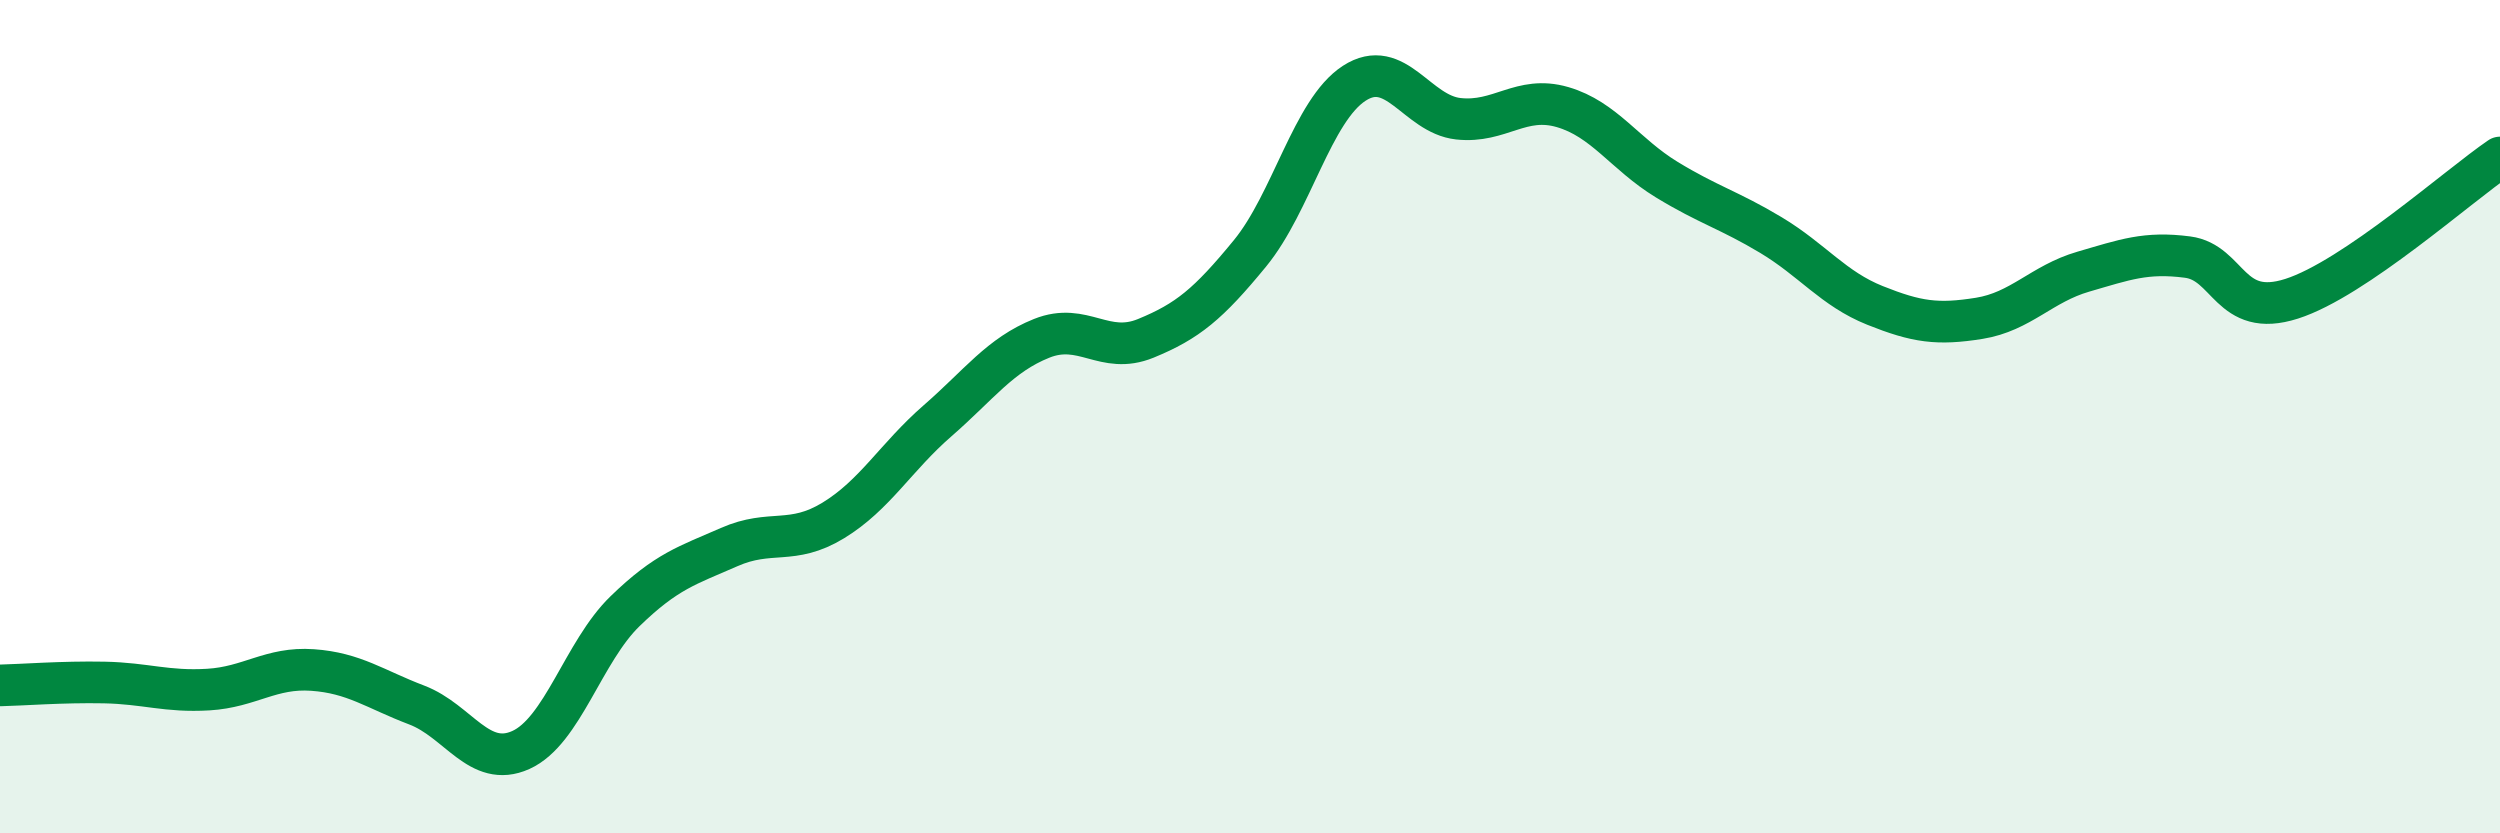
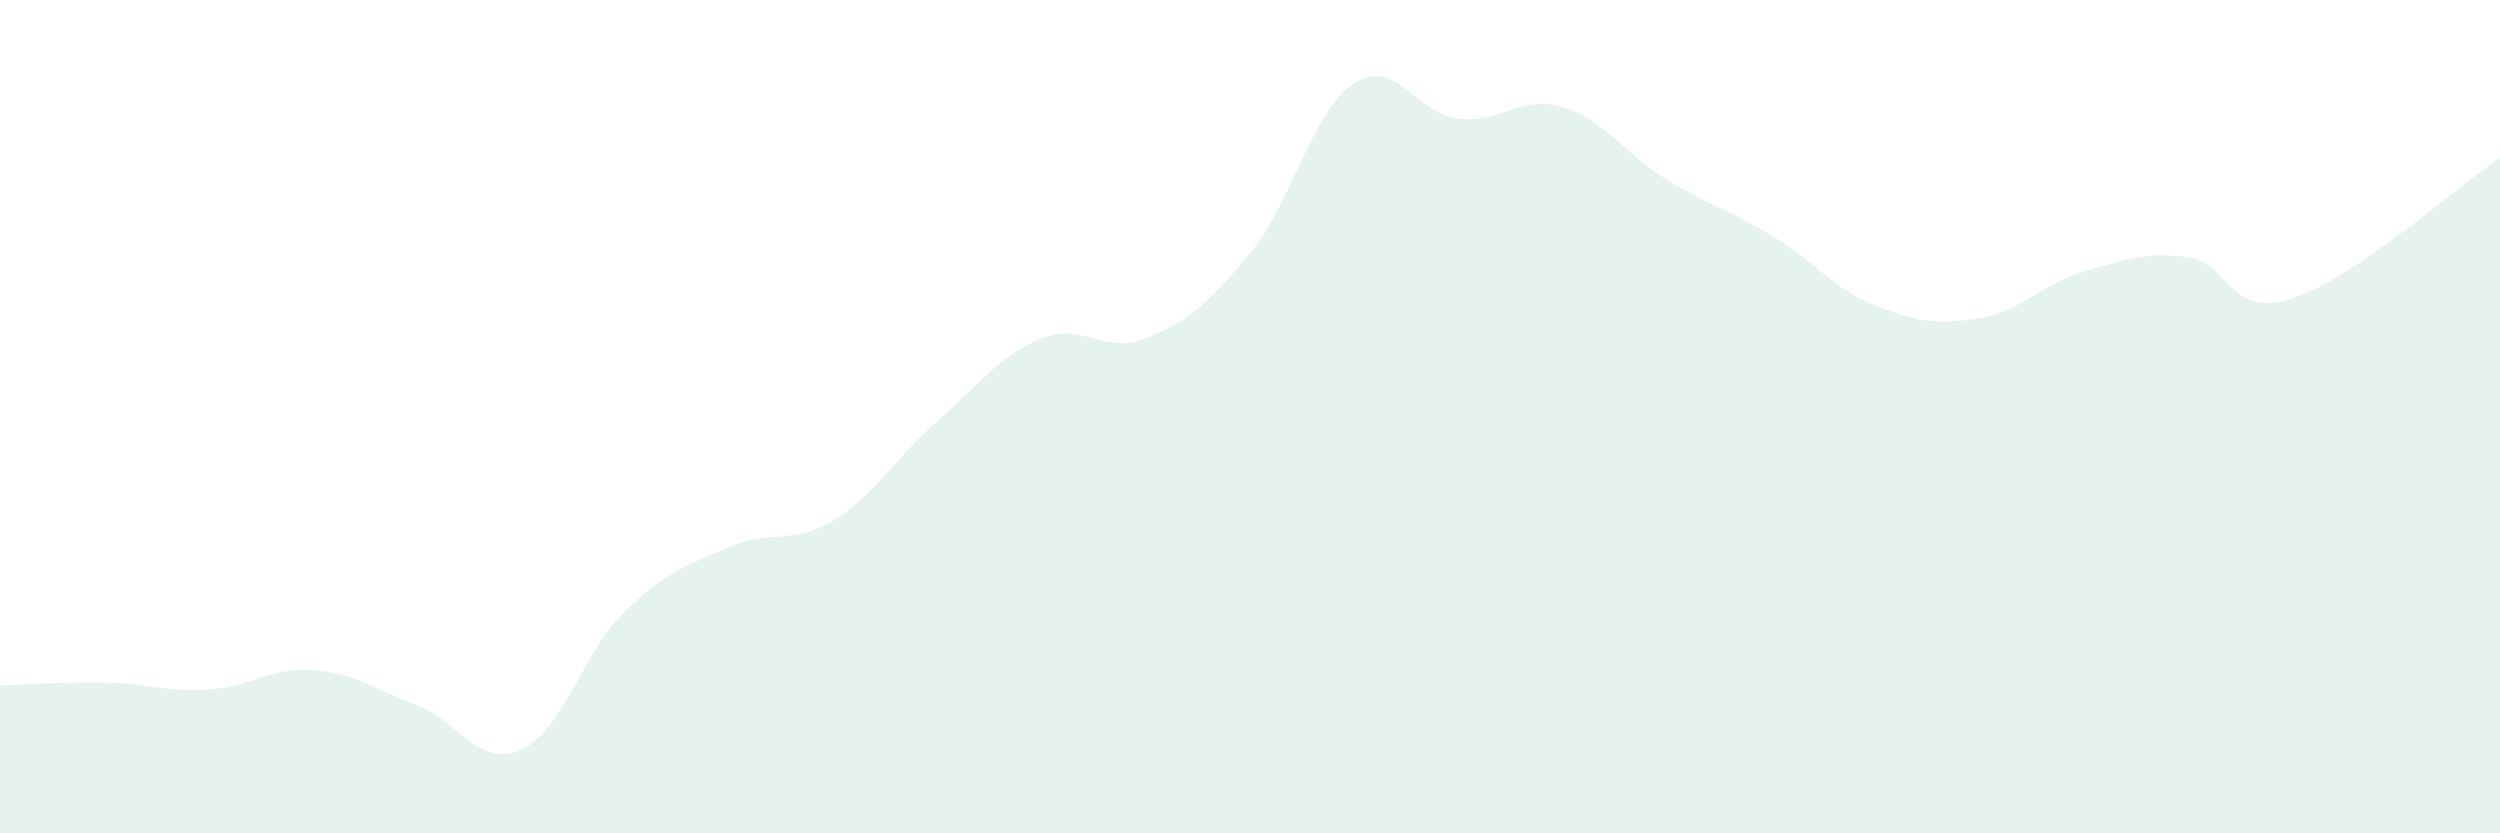
<svg xmlns="http://www.w3.org/2000/svg" width="60" height="20" viewBox="0 0 60 20">
  <path d="M 0,16.45 C 0.5,16.44 1.5,16.36 2.5,16.38 C 3.5,16.4 4,16.61 5,16.55 C 6,16.49 6.5,16.01 7.5,16.08 C 8.5,16.15 9,16.54 10,16.92 C 11,17.3 11.5,18.45 12.5,18 C 13.5,17.55 14,15.64 15,14.67 C 16,13.7 16.5,13.57 17.5,13.13 C 18.5,12.69 19,13.1 20,12.49 C 21,11.88 21.5,10.97 22.5,10.1 C 23.5,9.23 24,8.52 25,8.12 C 26,7.72 26.5,8.53 27.5,8.12 C 28.5,7.71 29,7.3 30,6.08 C 31,4.86 31.5,2.65 32.5,2 C 33.5,1.35 34,2.74 35,2.85 C 36,2.96 36.5,2.28 37.5,2.57 C 38.5,2.86 39,3.7 40,4.31 C 41,4.92 41.5,5.04 42.5,5.64 C 43.5,6.24 44,6.93 45,7.33 C 46,7.73 46.5,7.8 47.5,7.64 C 48.5,7.48 49,6.81 50,6.52 C 51,6.23 51.5,6.04 52.5,6.17 C 53.5,6.3 53.5,7.65 55,7.17 C 56.5,6.69 59,4.46 60,3.78L60 20L0 20Z" fill="#008740" opacity="0.1" stroke-linecap="round" stroke-linejoin="round" />
-   <path d="M 0,16.45 C 0.5,16.44 1.5,16.36 2.5,16.38 C 3.5,16.4 4,16.61 5,16.55 C 6,16.49 6.5,16.01 7.5,16.08 C 8.5,16.15 9,16.54 10,16.92 C 11,17.3 11.5,18.45 12.5,18 C 13.5,17.55 14,15.64 15,14.67 C 16,13.7 16.5,13.57 17.5,13.13 C 18.5,12.69 19,13.1 20,12.49 C 21,11.88 21.5,10.97 22.5,10.1 C 23.5,9.23 24,8.52 25,8.12 C 26,7.72 26.5,8.53 27.5,8.12 C 28.5,7.71 29,7.3 30,6.08 C 31,4.86 31.5,2.65 32.5,2 C 33.5,1.35 34,2.74 35,2.85 C 36,2.96 36.5,2.28 37.5,2.57 C 38.5,2.86 39,3.7 40,4.31 C 41,4.92 41.5,5.04 42.5,5.64 C 43.5,6.24 44,6.93 45,7.33 C 46,7.73 46.5,7.8 47.5,7.64 C 48.5,7.48 49,6.81 50,6.52 C 51,6.23 51.5,6.04 52.5,6.17 C 53.5,6.3 53.5,7.65 55,7.17 C 56.5,6.69 59,4.46 60,3.78" stroke="#008740" stroke-width="1" fill="none" stroke-linecap="round" stroke-linejoin="round" />
</svg>